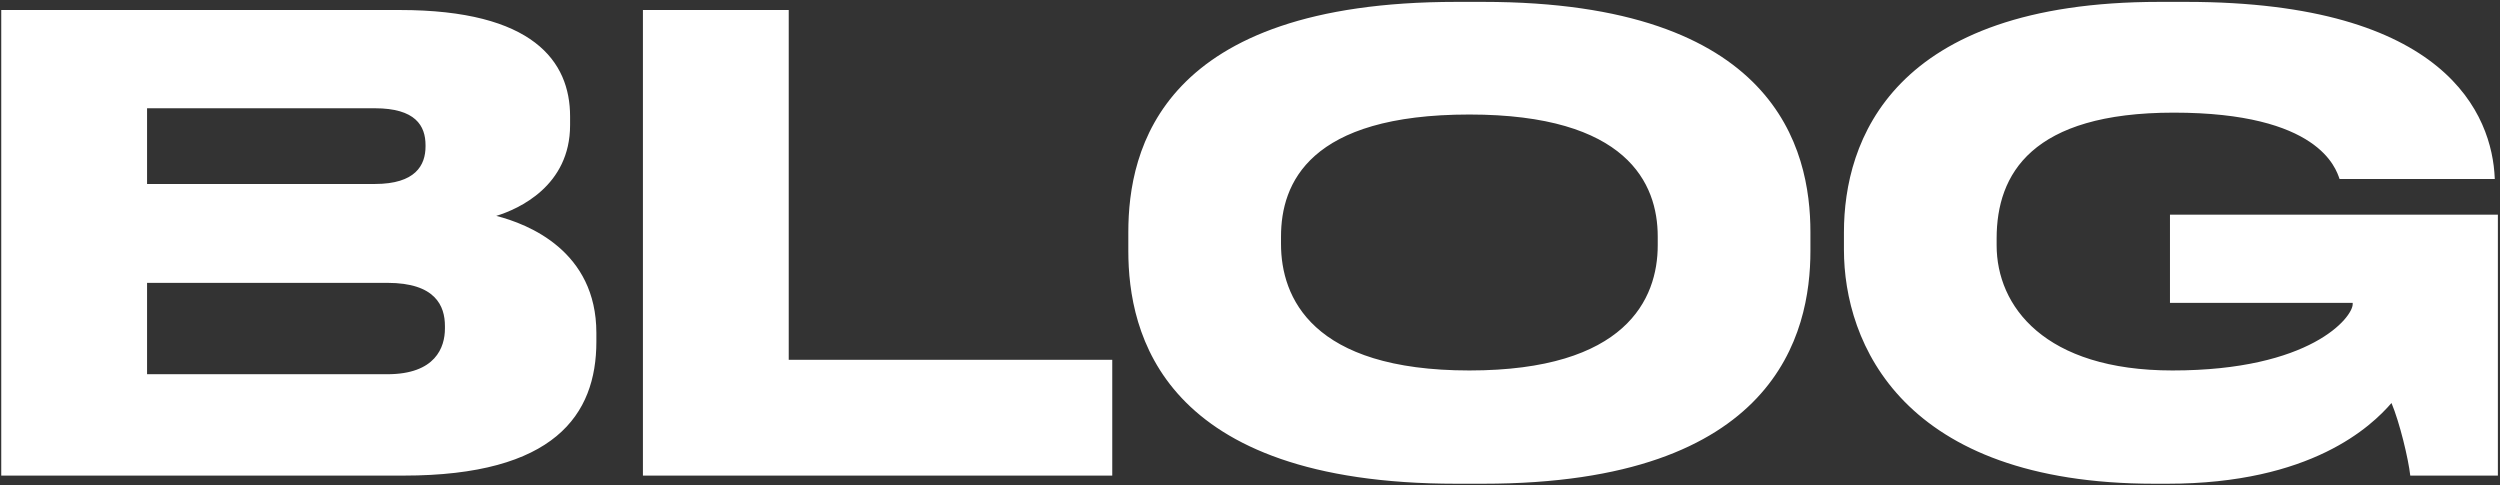
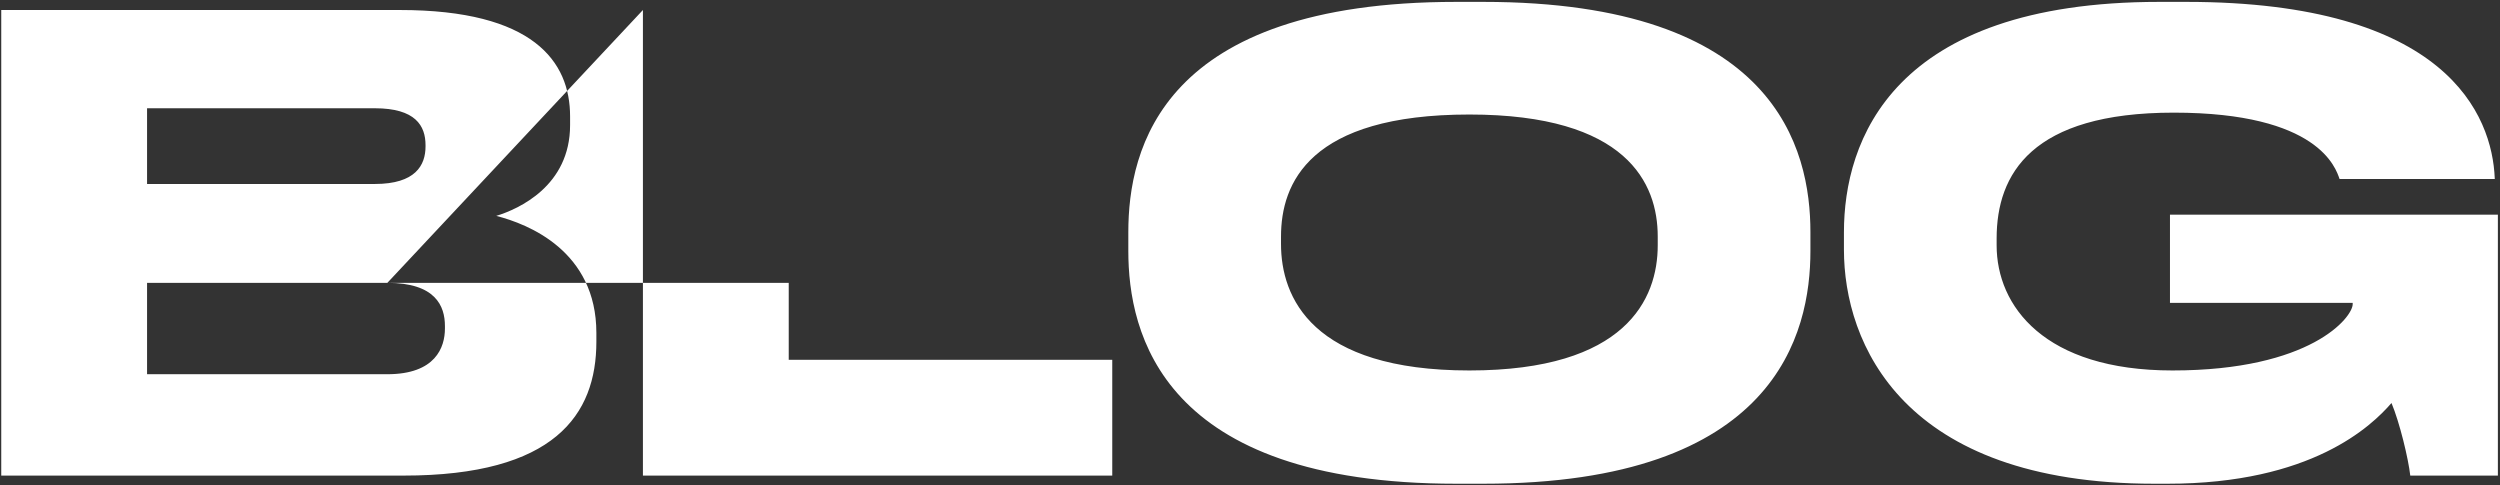
<svg xmlns="http://www.w3.org/2000/svg" width="799" height="155" viewBox="0 0 799 155" fill="none">
  <rect x="0" y="0" width="799" height="155" fill="#333333" stroke="none" />
-   <path d="M0.4 152V3.2H127.8C170.4 3.2 182.2 19.6 182.2 37.2V40C182.2 59.4 165.8 66.8 158.6 69C168.8 71.6 190.6 80.2 190.6 106.4V109.2C190.6 132.6 177.2 152 129 152H0.4ZM119.8 34.6H47V58.8H119.8C132.8 58.8 136 52.8 136 46.8V46.4C136 40.2 132.8 34.6 119.8 34.6ZM123.8 90.4H47V119.6H123.8C139.2 119.6 142.2 111 142.2 105V104.2C142.2 97.8 139.2 90.4 123.8 90.4ZM205.478 3.2H252.078V115H355.478V152H205.478V3.2ZM465.411 0.6H474.011C567.611 0.6 578.611 47.6 578.611 74.2V80.2C578.611 106.4 567.811 154.6 474.011 154.6H465.411C371.211 154.6 360.611 106.4 360.611 80.2V74.2C360.611 47.6 371.211 0.6 465.411 0.6ZM529.811 78.4V75.6C529.811 58.6 520.011 36.6 469.611 36.6C418.411 36.6 409.411 58.6 409.411 75.6V78C409.411 95 419.211 118.4 469.611 118.4C519.611 118.4 529.811 95.6 529.811 78.4ZM692.722 154.6H688.522C607.922 154.6 589.322 109.6 589.322 79.8V74.2C589.322 45.2 604.522 0.6 690.122 0.6H698.722C781.922 0.6 796.522 36.8 797.322 57V57.2H747.722C746.522 53.8 741.122 36 694.722 36C649.322 36 638.122 55.6 638.122 76.2V78.4C638.122 97.8 653.322 118.4 694.322 118.4C738.522 118.4 751.922 101.4 751.922 97.2V96.8H693.522V68.6H798.322V152H770.322C769.722 146.6 766.922 135 764.322 128.8C757.922 136.2 738.722 154.6 692.722 154.6Z" fill="white" />
+   <path d="M0.4 152V3.2H127.8C170.4 3.2 182.2 19.6 182.2 37.2V40C182.2 59.4 165.8 66.8 158.6 69C168.8 71.6 190.6 80.2 190.6 106.4V109.2C190.6 132.6 177.2 152 129 152H0.4ZM119.8 34.6H47V58.8H119.8C132.8 58.8 136 52.8 136 46.8V46.4C136 40.2 132.8 34.6 119.8 34.6ZM123.8 90.4H47V119.6H123.8C139.2 119.6 142.2 111 142.2 105V104.2C142.2 97.8 139.2 90.4 123.8 90.4ZH252.078V115H355.478V152H205.478V3.2ZM465.411 0.6H474.011C567.611 0.6 578.611 47.6 578.611 74.2V80.2C578.611 106.4 567.811 154.6 474.011 154.6H465.411C371.211 154.6 360.611 106.4 360.611 80.2V74.2C360.611 47.6 371.211 0.6 465.411 0.6ZM529.811 78.4V75.6C529.811 58.6 520.011 36.6 469.611 36.6C418.411 36.6 409.411 58.6 409.411 75.6V78C409.411 95 419.211 118.4 469.611 118.4C519.611 118.4 529.811 95.6 529.811 78.4ZM692.722 154.6H688.522C607.922 154.6 589.322 109.6 589.322 79.8V74.2C589.322 45.2 604.522 0.6 690.122 0.6H698.722C781.922 0.6 796.522 36.8 797.322 57V57.2H747.722C746.522 53.8 741.122 36 694.722 36C649.322 36 638.122 55.6 638.122 76.2V78.4C638.122 97.8 653.322 118.4 694.322 118.4C738.522 118.4 751.922 101.4 751.922 97.2V96.8H693.522V68.6H798.322V152H770.322C769.722 146.6 766.922 135 764.322 128.8C757.922 136.2 738.722 154.6 692.722 154.6Z" fill="white" />
</svg>